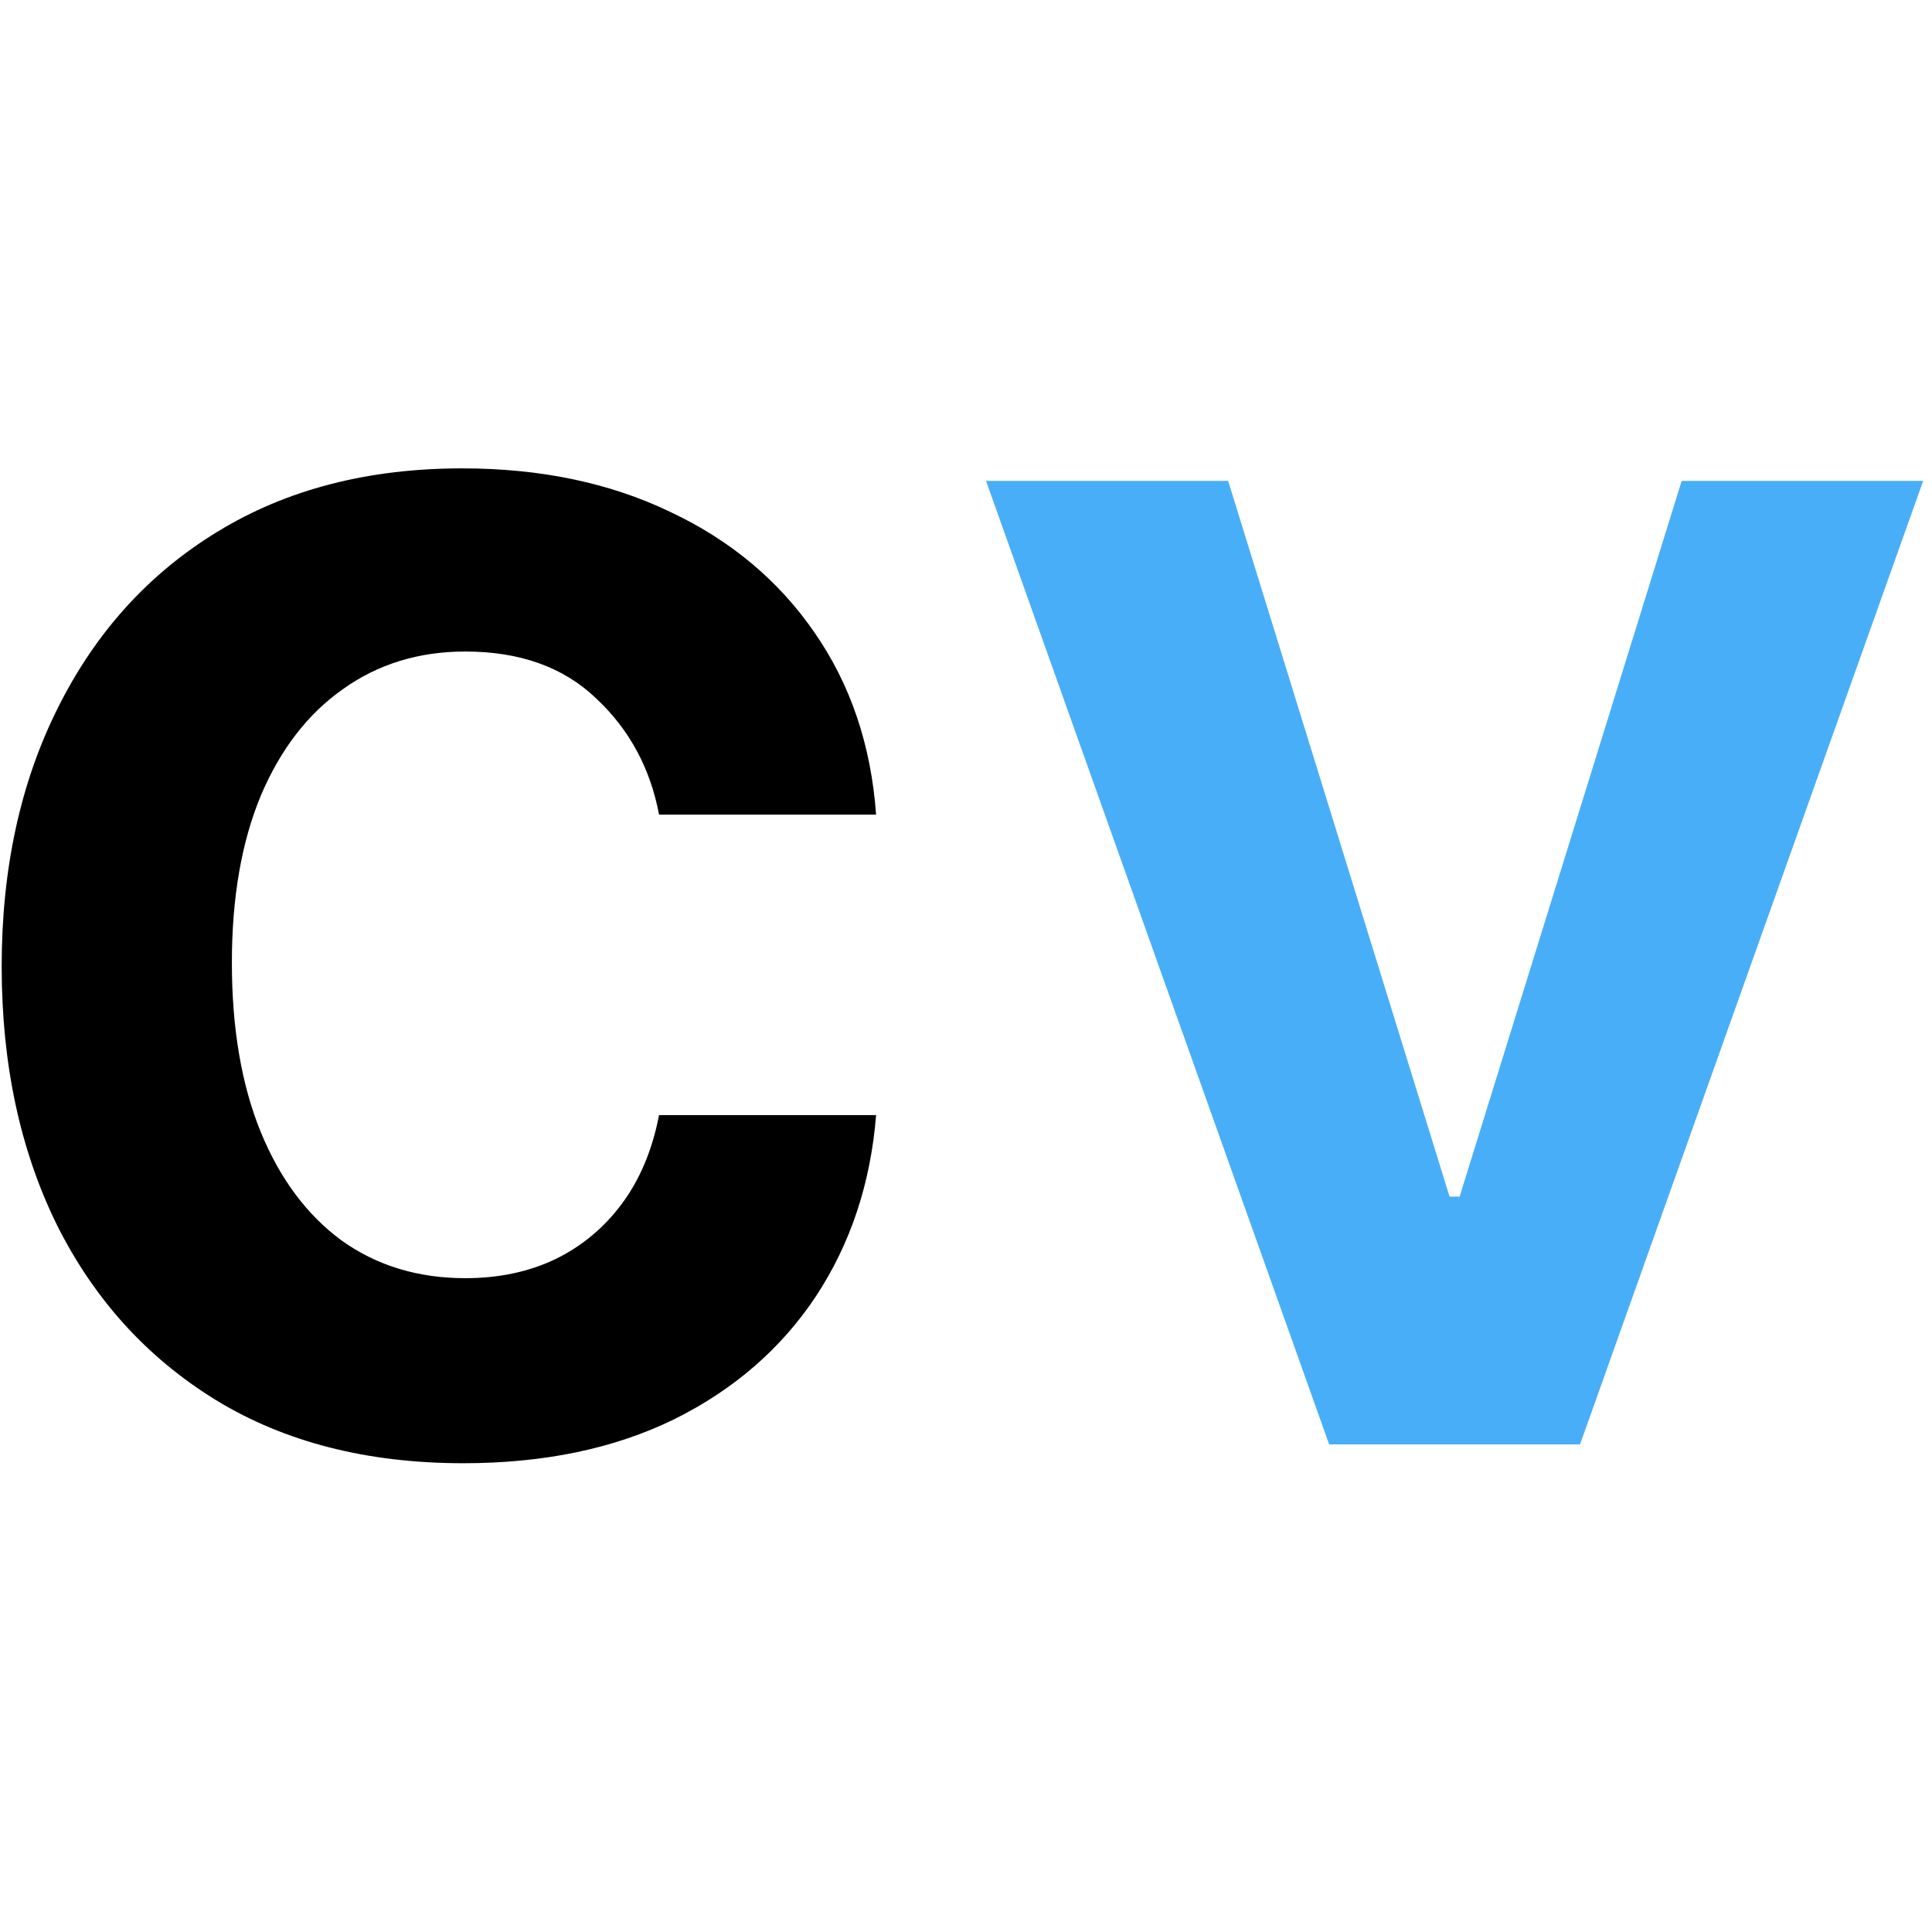
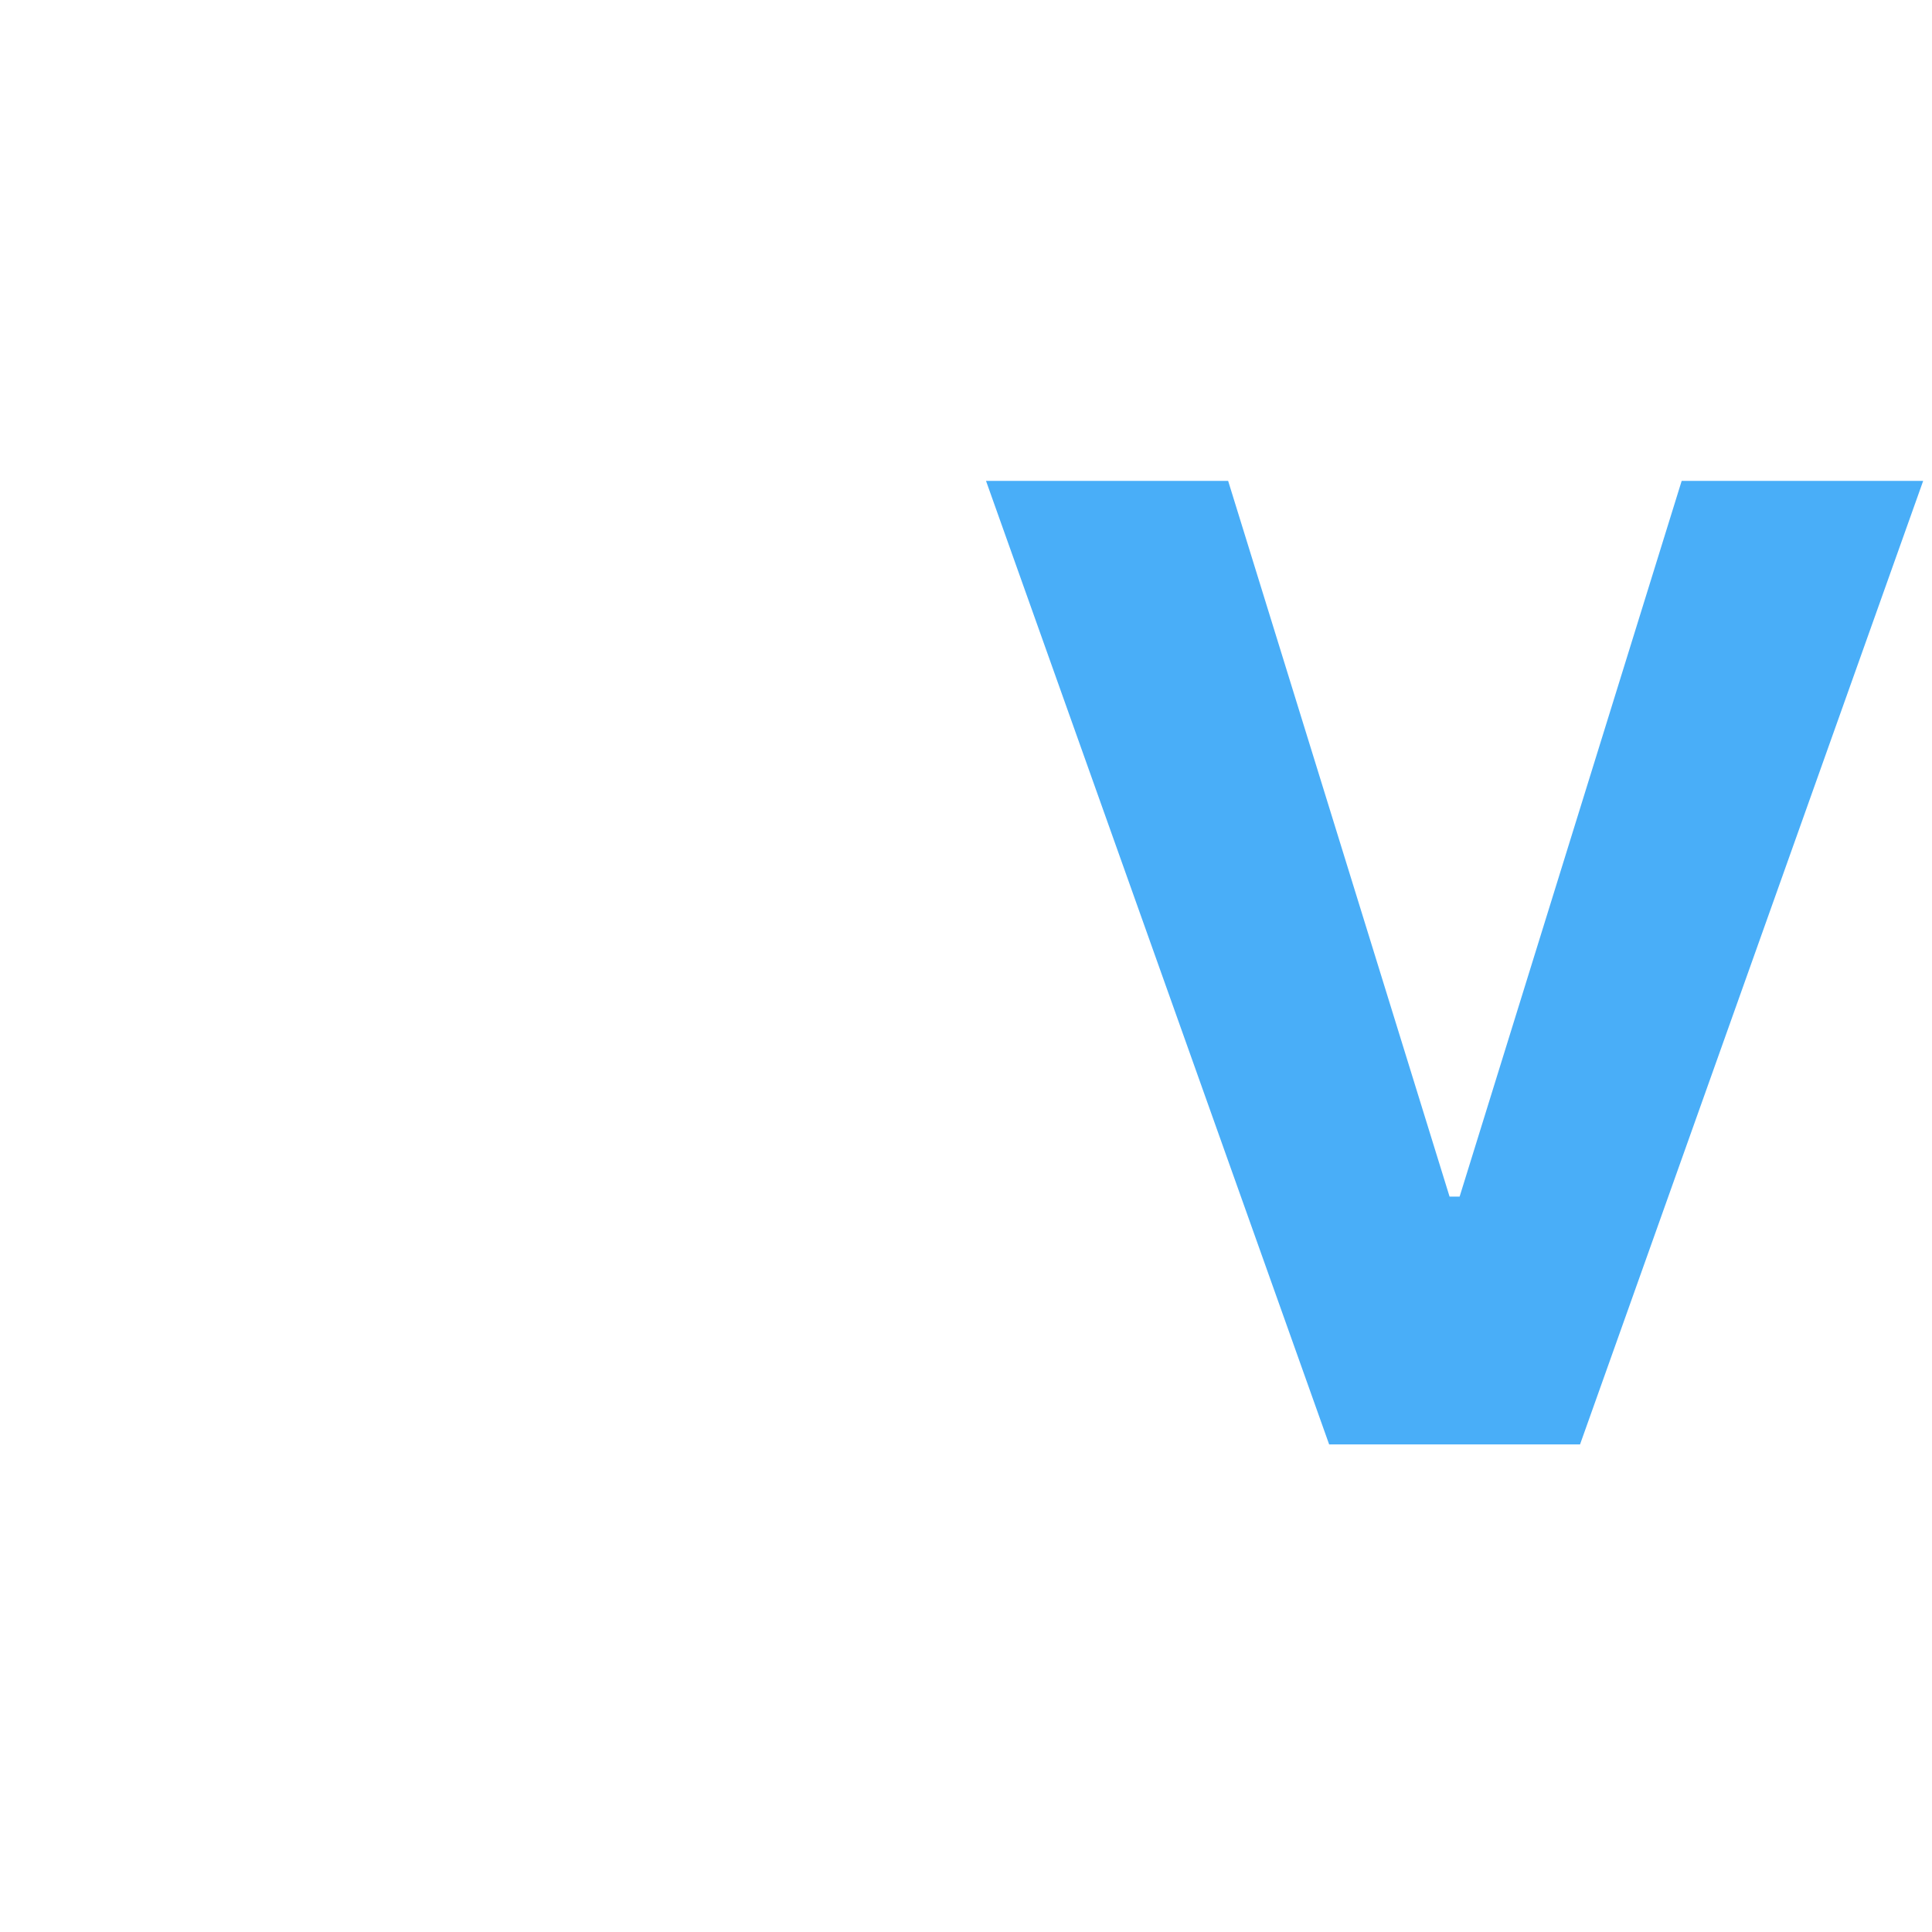
<svg xmlns="http://www.w3.org/2000/svg" width="120" height="120" viewBox="0 0 105 56" fill="none">
-   <path d="M25.182 55.023C19.954 55.023 15.466 53.875 11.716 51.58C7.989 49.284 5.114 46.114 3.091 42.068C1.091 38 0.091 33.318 0.091 28.023C0.091 22.704 1.114 18.011 3.159 13.943C5.205 9.852 8.091 6.67 11.818 4.398C15.568 2.102 20 0.955 25.114 0.955C29.364 0.955 33.125 1.739 36.398 3.307C39.693 4.852 42.318 7.045 44.273 9.886C46.227 12.704 47.341 16 47.614 19.773H35.818C35.341 17.25 34.205 15.148 32.409 13.466C30.636 11.761 28.261 10.909 25.284 10.909C22.761 10.909 20.546 11.591 18.636 12.954C16.727 14.296 15.239 16.227 14.171 18.75C13.125 21.273 12.602 24.296 12.602 27.818C12.602 31.386 13.125 34.455 14.171 37.023C15.216 39.568 16.682 41.534 18.568 42.92C20.477 44.284 22.716 44.966 25.284 44.966C27.102 44.966 28.727 44.625 30.159 43.943C31.614 43.239 32.83 42.227 33.807 40.909C34.784 39.591 35.455 37.989 35.818 36.102H47.614C47.318 39.807 46.227 43.091 44.341 45.955C42.455 48.795 39.886 51.023 36.636 52.636C33.386 54.227 29.568 55.023 25.182 55.023Z" fill="black" />
  <path d="M104.52 1.636L85.872 54H72.236L53.588 1.636H66.747L78.781 40.534H79.327L91.395 1.636H104.52Z" fill="#49AEF8" />
</svg>